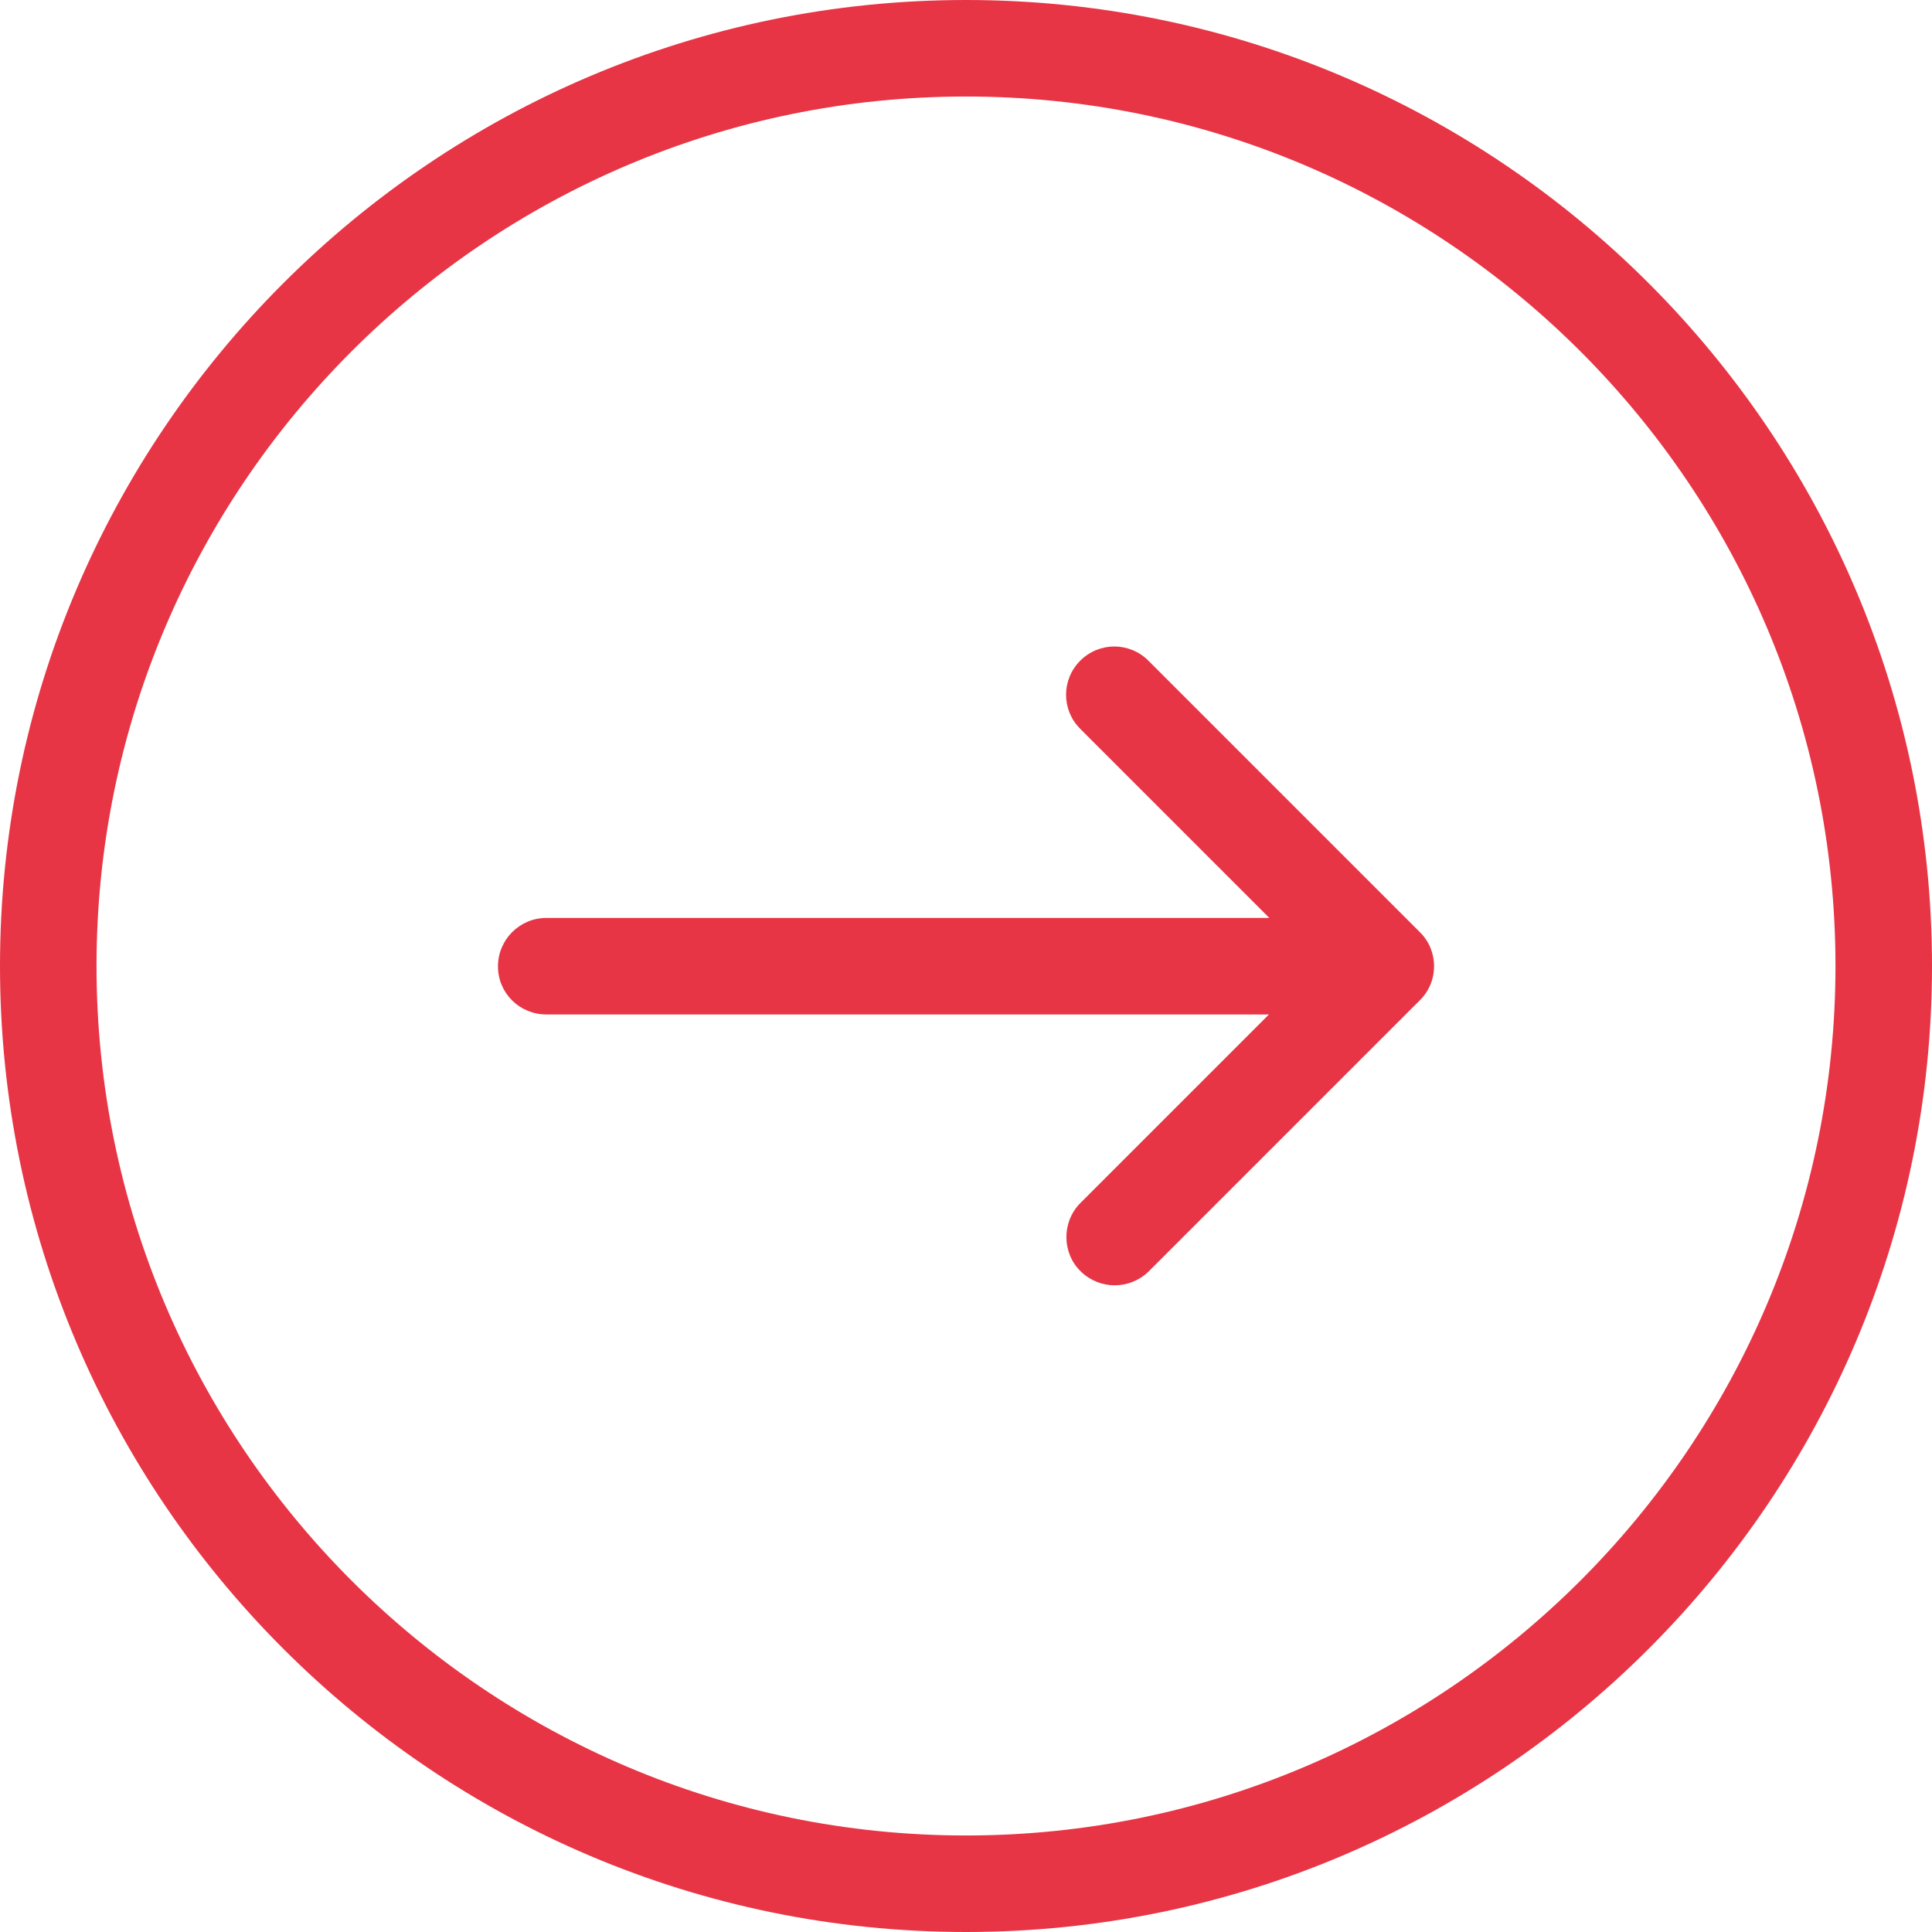
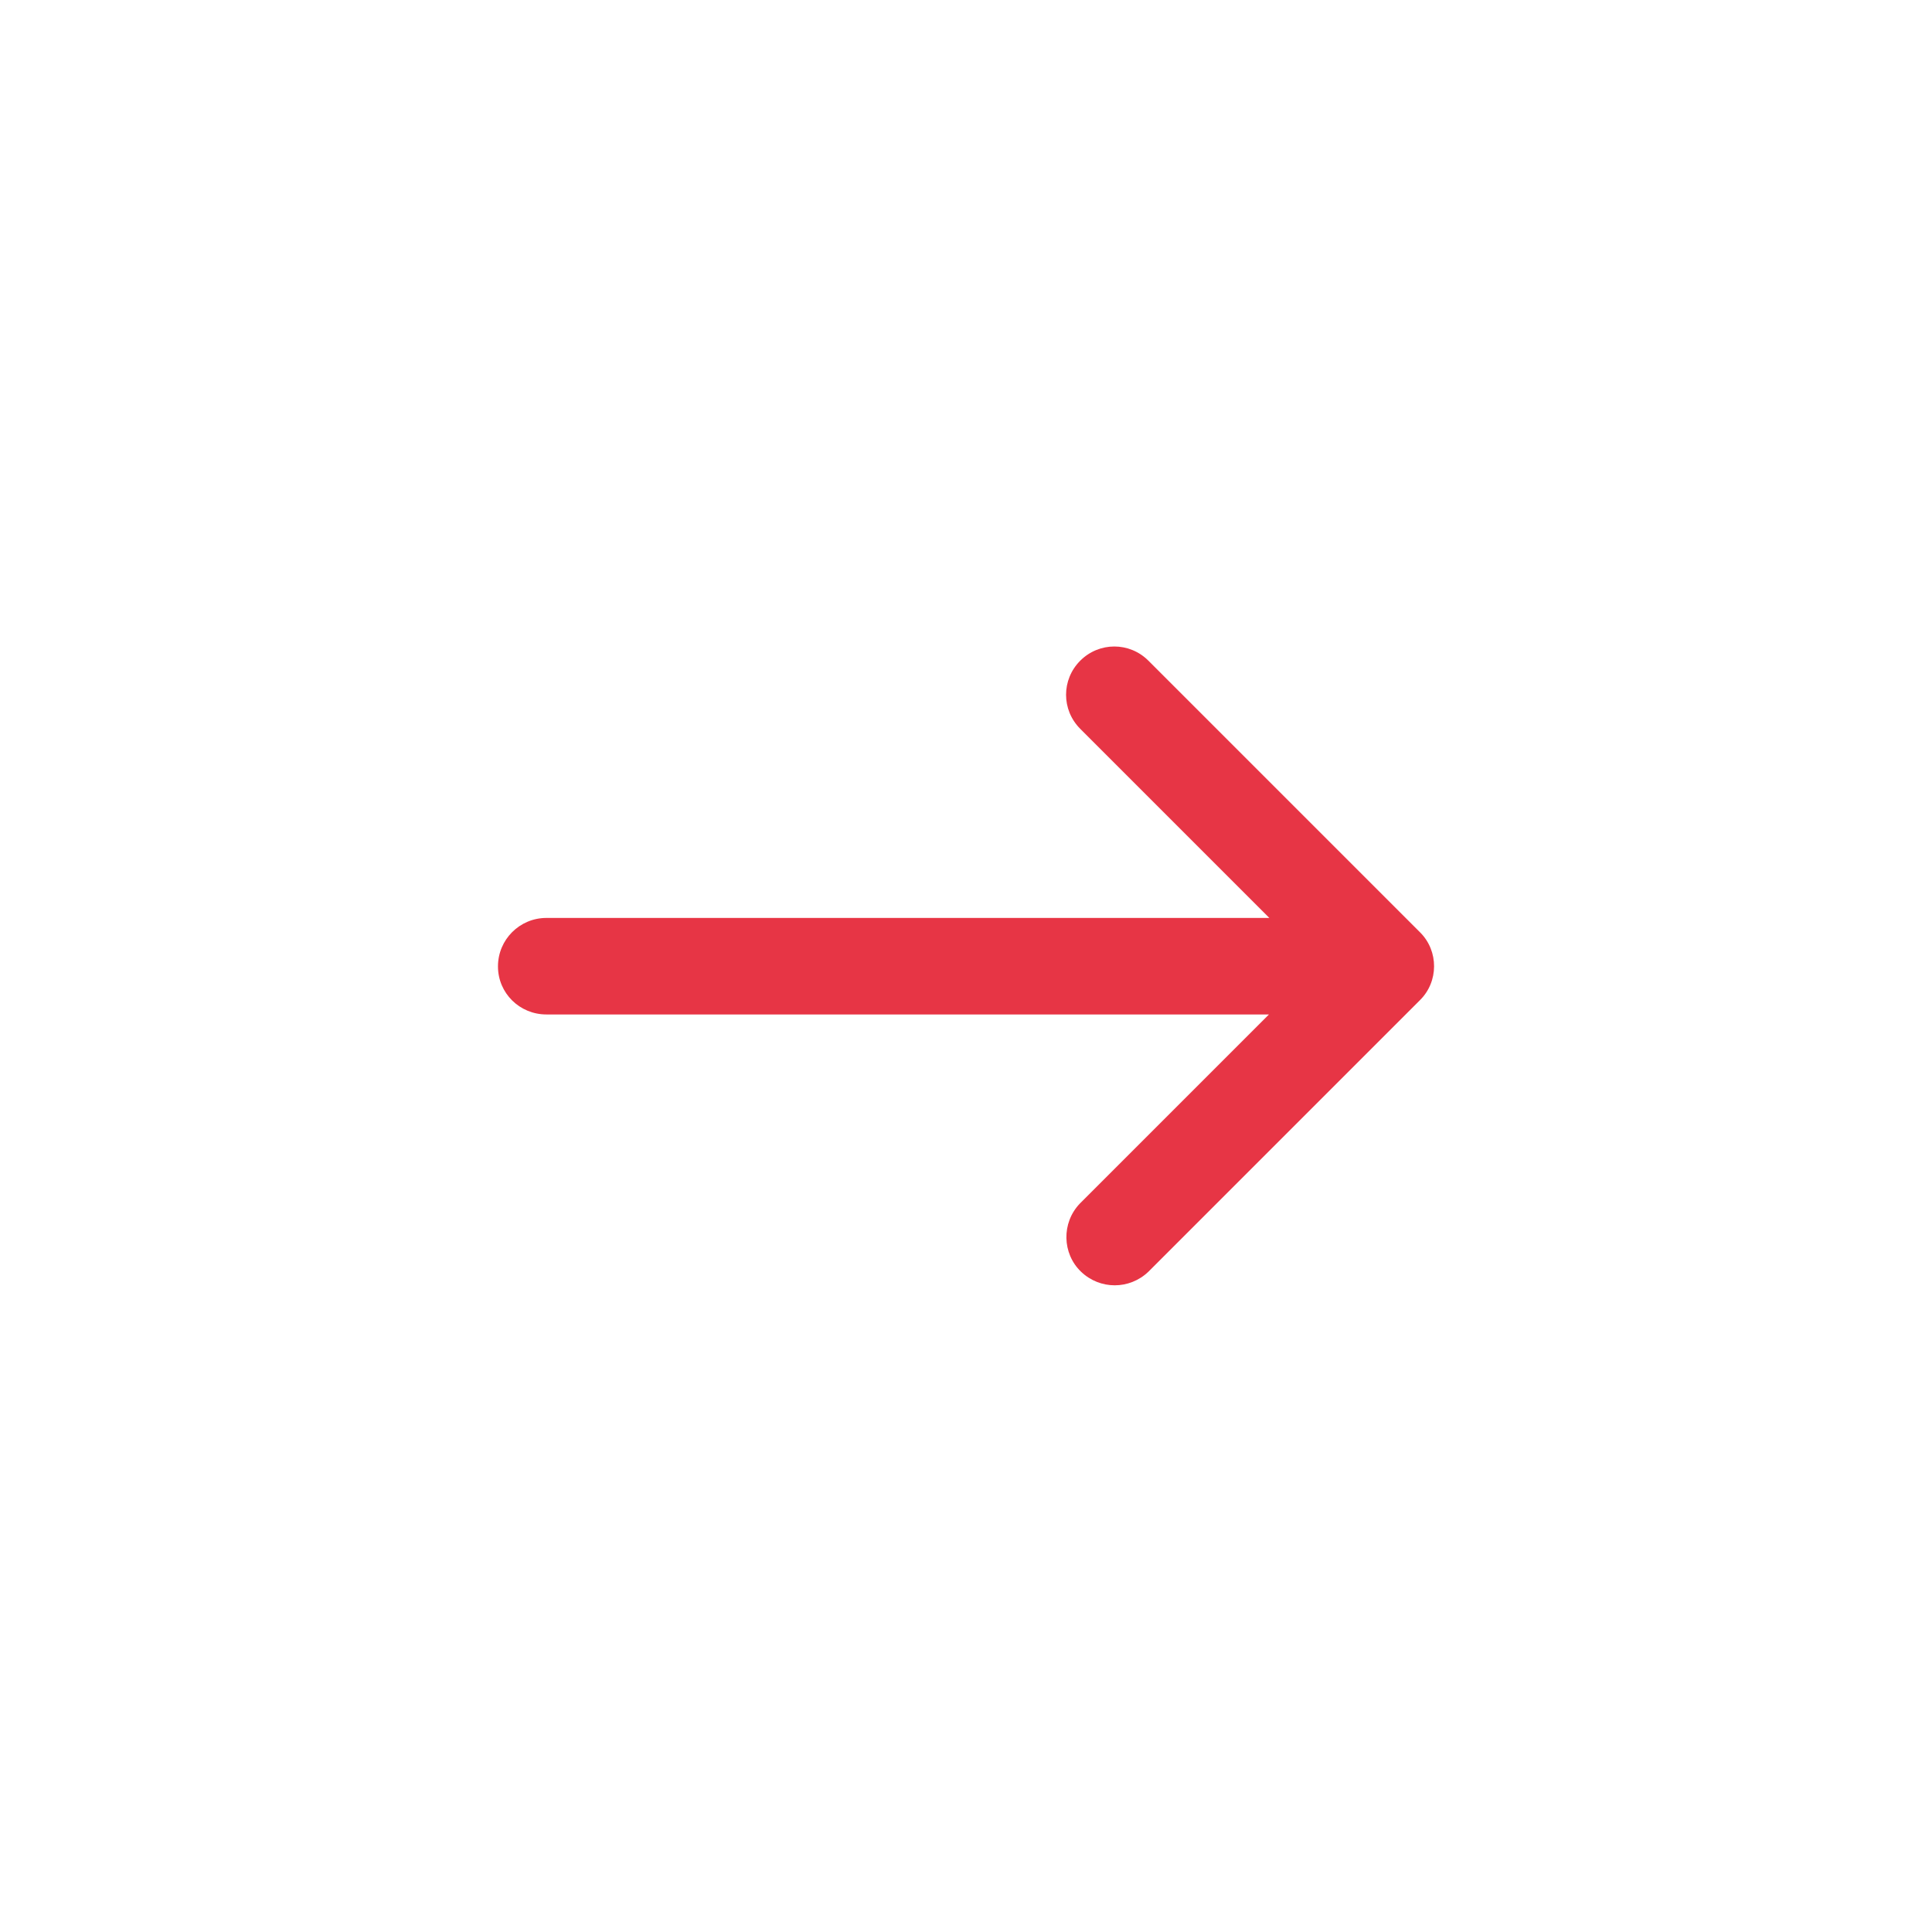
<svg xmlns="http://www.w3.org/2000/svg" version="1.1" id="Capa_1" x="0px" y="0px" viewBox="0 0 490.4 490.4" style="enable-background:new 0 0 490.4 490.4;" xml:space="preserve">
  <style type="text/css">
	.st0{fill:#E73545;}
</style>
  <title>right-arrow</title>
-   <path class="st0" d="M245.2,490.4c135.2,0,245.2-110,245.2-245.2S380.4,0,245.2,0S0,110,0,245.2S110,490.4,245.2,490.4z M245.2,24.5  c121.7,0,220.7,99,220.7,220.7s-99,220.7-220.7,220.7s-220.7-99-220.7-220.7S123.5,24.5,245.2,24.5z" />
  <path class="st0" d="M138.7,257.5h183.4l-48,48c-4.7,4.9-4.5,12.7,0.3,17.3c4.8,4.6,12.3,4.6,17.1,0l68.9-68.9  c4.8-4.7,4.8-12.5,0.1-17.2c0,0,0,0-0.1-0.1l-68.9-68.9c-4.8-4.8-12.5-4.8-17.3,0c-4.8,4.8-4.8,12.5,0,17.3l0,0l48,48H138.7  c-6.8,0-12.3,5.5-12.3,12.3S131.9,257.5,138.7,257.5z" />
</svg>